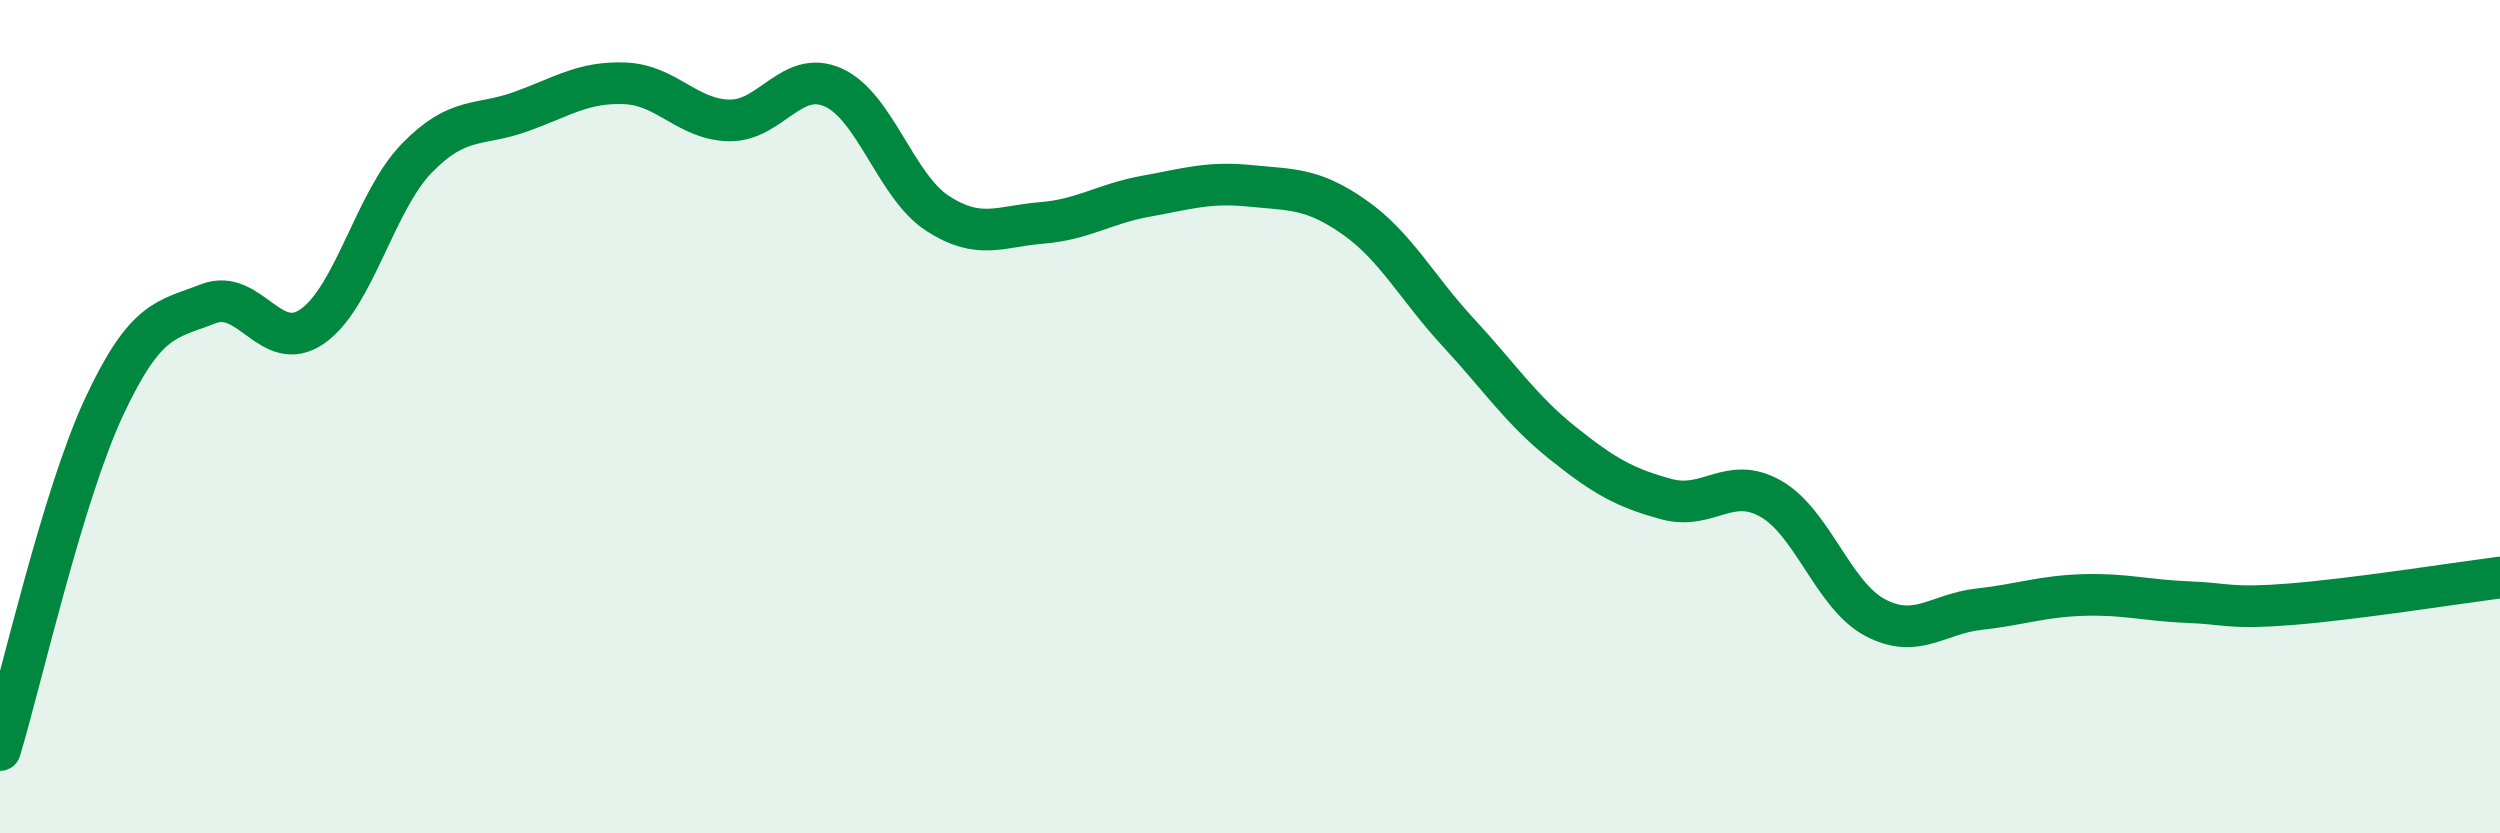
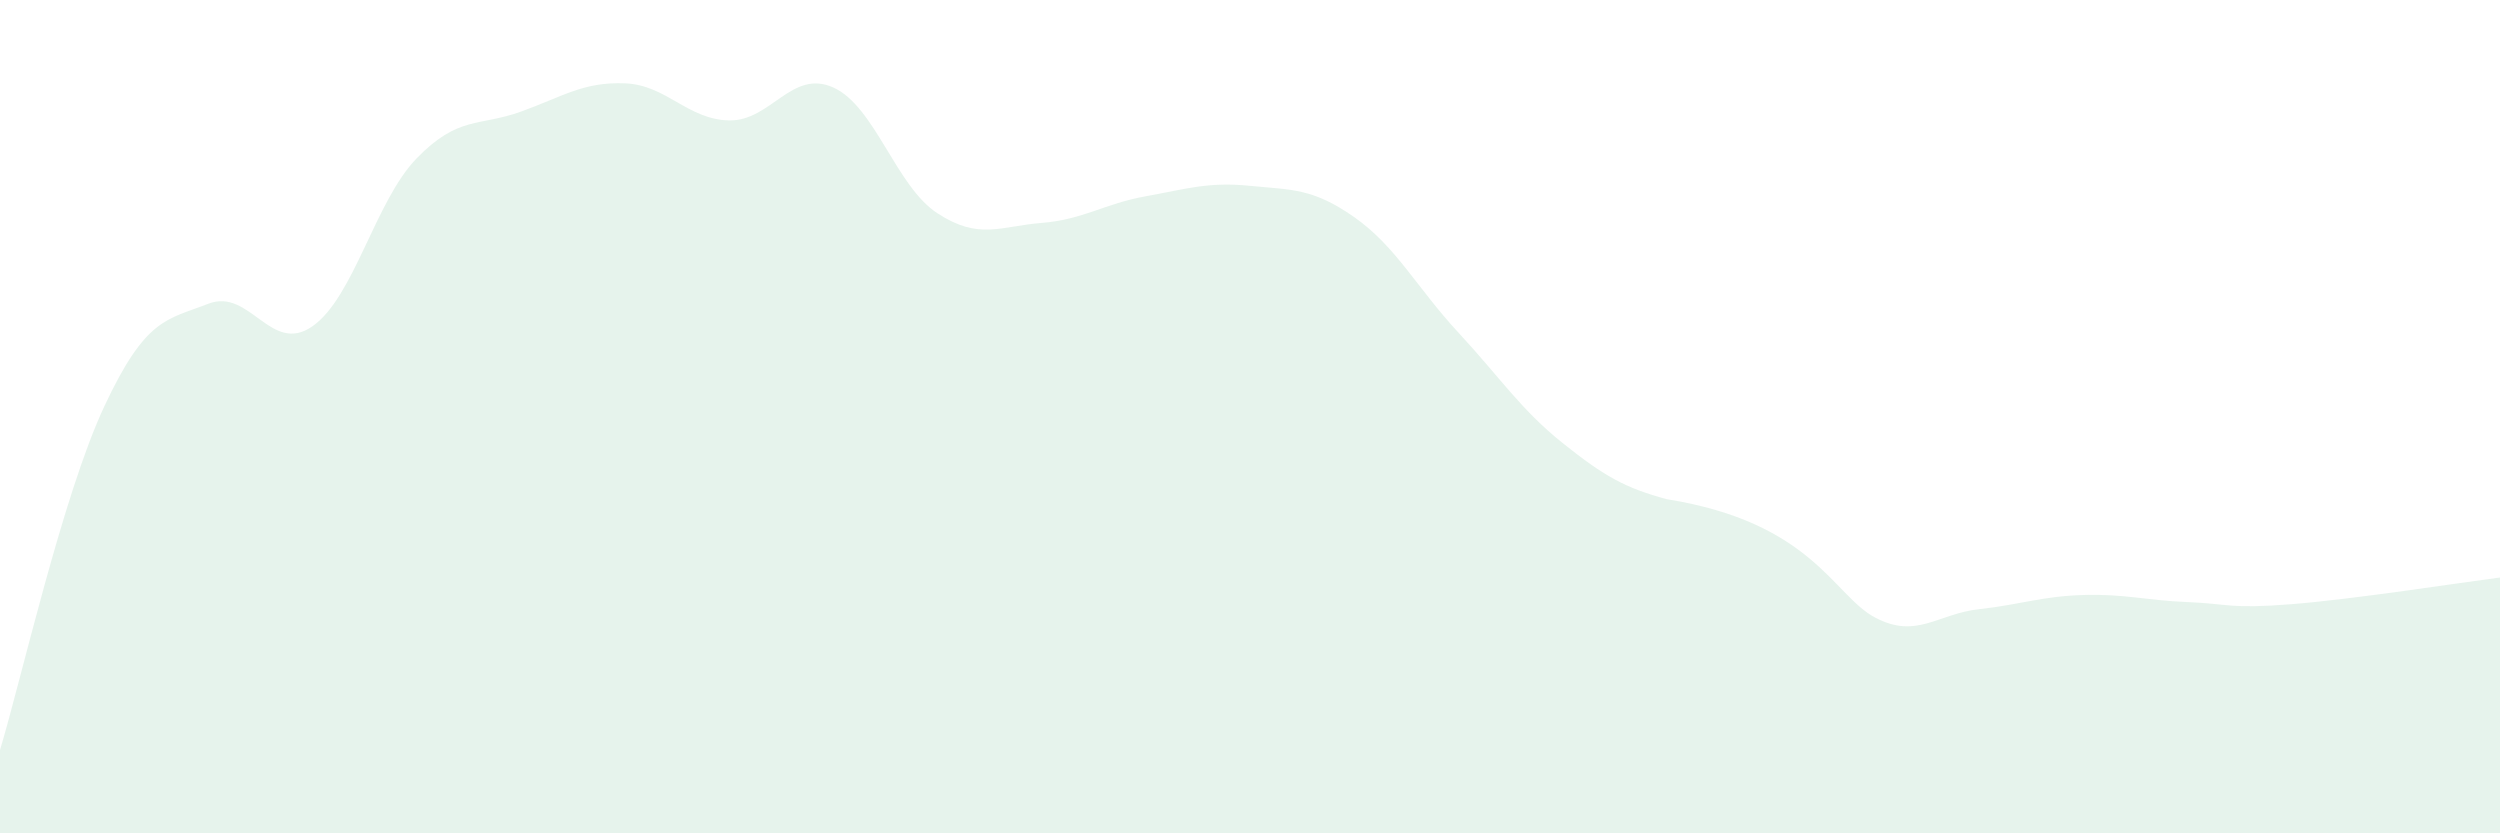
<svg xmlns="http://www.w3.org/2000/svg" width="60" height="20" viewBox="0 0 60 20">
-   <path d="M 0,18 C 0.5,16.35 1.5,11.9 2.5,9.76 C 3.5,7.62 4,7.68 5,7.29 C 6,6.9 6.5,8.53 7.5,7.83 C 8.5,7.13 9,4.83 10,3.8 C 11,2.77 11.5,3.04 12.5,2.68 C 13.5,2.32 14,1.96 15,2 C 16,2.04 16.5,2.87 17.5,2.89 C 18.5,2.91 19,1.65 20,2.1 C 21,2.55 21.5,4.47 22.5,5.12 C 23.5,5.77 24,5.43 25,5.35 C 26,5.27 26.5,4.89 27.5,4.71 C 28.5,4.53 29,4.36 30,4.46 C 31,4.56 31.5,4.51 32.5,5.21 C 33.5,5.91 34,6.9 35,7.98 C 36,9.06 36.5,9.83 37.5,10.63 C 38.5,11.43 39,11.71 40,11.98 C 41,12.25 41.5,11.4 42.5,11.97 C 43.5,12.54 44,14.29 45,14.82 C 46,15.35 46.5,14.73 47.5,14.62 C 48.5,14.51 49,14.31 50,14.28 C 51,14.25 51.5,14.41 52.5,14.45 C 53.5,14.49 53.5,14.62 55,14.5 C 56.5,14.38 59,13.99 60,13.86L60 20L0 20Z" fill="#008740" opacity="0.1" stroke-linecap="round" stroke-linejoin="round" />
-   <path d="M 0,18 C 0.5,16.35 1.5,11.9 2.5,9.76 C 3.5,7.62 4,7.68 5,7.29 C 6,6.9 6.5,8.53 7.5,7.83 C 8.5,7.13 9,4.83 10,3.8 C 11,2.77 11.5,3.04 12.5,2.68 C 13.5,2.32 14,1.96 15,2 C 16,2.04 16.5,2.87 17.5,2.89 C 18.5,2.91 19,1.65 20,2.1 C 21,2.55 21.5,4.47 22.5,5.12 C 23.5,5.77 24,5.43 25,5.35 C 26,5.27 26.5,4.89 27.5,4.71 C 28.5,4.53 29,4.36 30,4.46 C 31,4.56 31.5,4.51 32.5,5.21 C 33.5,5.91 34,6.9 35,7.98 C 36,9.06 36.5,9.83 37.5,10.63 C 38.5,11.43 39,11.71 40,11.98 C 41,12.25 41.5,11.4 42.5,11.97 C 43.5,12.54 44,14.29 45,14.82 C 46,15.35 46.5,14.73 47.5,14.62 C 48.5,14.51 49,14.31 50,14.28 C 51,14.25 51.5,14.41 52.5,14.45 C 53.5,14.49 53.5,14.62 55,14.5 C 56.5,14.38 59,13.99 60,13.86" stroke="#008740" stroke-width="1" fill="none" stroke-linecap="round" stroke-linejoin="round" />
+   <path d="M 0,18 C 0.5,16.35 1.5,11.9 2.5,9.76 C 3.5,7.62 4,7.68 5,7.29 C 6,6.9 6.5,8.53 7.5,7.83 C 8.5,7.13 9,4.83 10,3.8 C 11,2.77 11.5,3.04 12.5,2.68 C 13.5,2.32 14,1.96 15,2 C 16,2.04 16.5,2.87 17.5,2.89 C 18.5,2.91 19,1.65 20,2.1 C 21,2.55 21.5,4.47 22.5,5.12 C 23.5,5.77 24,5.43 25,5.35 C 26,5.27 26.5,4.89 27.5,4.71 C 28.5,4.53 29,4.36 30,4.46 C 31,4.56 31.5,4.51 32.5,5.21 C 33.5,5.91 34,6.9 35,7.98 C 36,9.06 36.5,9.83 37.5,10.63 C 38.5,11.43 39,11.71 40,11.98 C 43.5,12.54 44,14.29 45,14.82 C 46,15.35 46.5,14.73 47.5,14.62 C 48.5,14.51 49,14.31 50,14.28 C 51,14.25 51.5,14.41 52.5,14.45 C 53.5,14.49 53.5,14.62 55,14.5 C 56.5,14.38 59,13.99 60,13.86L60 20L0 20Z" fill="#008740" opacity="0.1" stroke-linecap="round" stroke-linejoin="round" />
</svg>